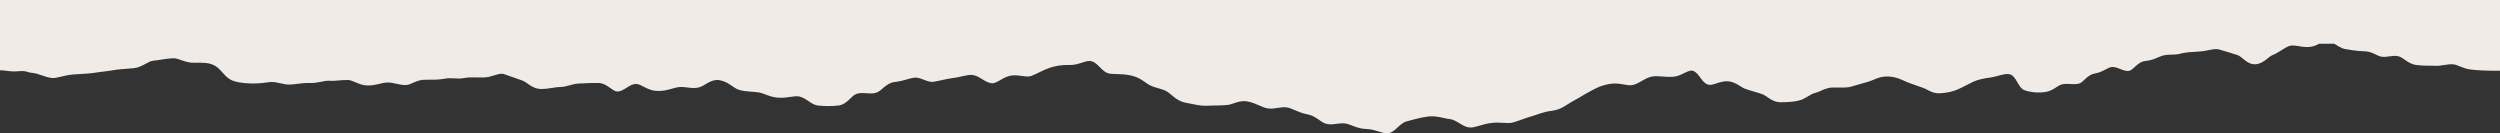
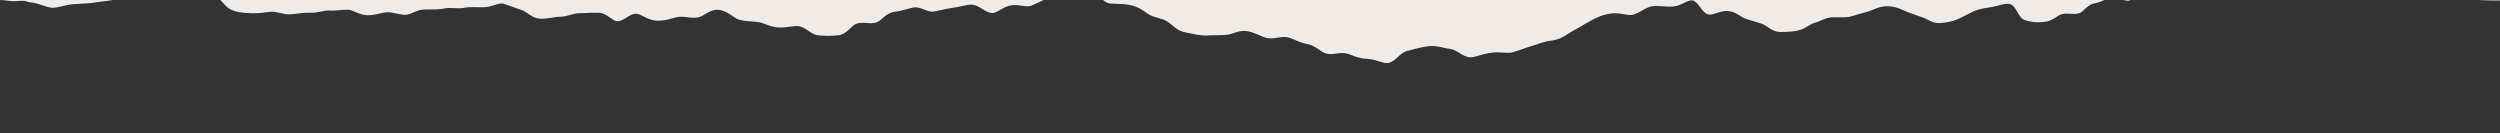
<svg xmlns="http://www.w3.org/2000/svg" id="Layer_2" viewBox="0 0 100 5.33">
  <rect x="0" y="0" width="100" height="5.33" fill="#333333" stroke="none" />
  <defs>
    <style>.cls-1{fill:#f0ebe6;}</style>
  </defs>
  <g id="Layer_1-2">
-     <path class="cls-1" d="m0,0v2.81c.26,0,.37.07.73.04.35-.03.32.04.53.06.3.03.51.17.81.21.21.02.48-.11.84-.14.35-.03.61-.03.81-.06.3-.05.51-.06.8-.11.21-.04.45-.05.81-.08.35-.03.58-.28.79-.3.3-.03.52-.09.81-.1.21-.01.48.19.84.18.36-.01.61,0,.81.11.25.13.38.42.63.56.2.11.5.15.86.16.34.01.58-.05.77-.06.28-.01.49.12.78.1.2,0,.43-.07.77-.06.33.01.57-.1.77-.09.28.02.49-.04.77-.03.2.01.43.21.77.22.34,0,.57-.11.77-.12.28-.01.49.11.77.1.2,0,.43-.22.77-.21.34,0,.56,0,.76-.04.28-.06.52.03.8-.03.2-.04.42-.02.76-.02.34,0,.62-.2.82-.14.27.09.47.17.74.26.2.07.39.33.74.34.33,0,.57-.08.77-.08.28,0,.48-.13.76-.14.2,0,.44-.03.78-.02.33,0,.56.34.75.34.28,0,.49-.32.77-.3.19.01.41.23.74.27.37.04.63-.08.86-.13.3-.07.58.07.88,0,.23-.04.48-.36.86-.29.35.07.55.32.75.38.3.09.52.06.82.11.21.04.45.2.81.21.34.01.59-.09.79-.05.29.06.46.32.74.36.2.02.48.04.83,0,.34-.04.51-.39.71-.46.27-.1.56.04.82-.06.2-.07.37-.38.72-.42.34-.04.56-.14.75-.17.28-.05.53.2.81.16.2-.03.43-.1.77-.15.34-.04.59-.15.79-.12.28.04.47.29.75.33.21.03.45-.26.8-.31.34-.04.61.1.81.01.27-.11.46-.23.72-.32.2-.06.43-.12.79-.11.35.01.62-.18.83-.16.3.03.45.44.75.5.21.04.48,0,.83.07.36.07.53.22.72.35.25.17.56.16.8.32.19.13.36.36.72.43.35.07.61.13.83.12.3-.02.52,0,.82-.03.22-.01.48-.21.83-.14.34.07.56.23.77.27.29.06.53-.08.82-.03.2.04.43.2.78.27.34.06.53.3.73.37.29.1.57-.06.86.01.21.05.43.2.79.21.36.01.65.2.86.17.3-.04.46-.41.76-.48.21-.05.48-.14.84-.19.36-.04.64.08.85.1.31.03.51.31.81.34.22.02.5-.14.87-.18.36-.05.65.04.86-.02.29-.08.5-.18.79-.26.21-.06.43-.17.79-.21.37-.05.6-.26.8-.37.27-.14.47-.28.74-.42.2-.11.44-.24.81-.29.36-.05.65.1.87.05.3-.07.48-.29.78-.34.21-.04.48.03.84.01.32-.02.59-.29.78-.24.25.07.35.47.6.55.19.07.46-.14.78-.13.32.01.53.23.71.3.25.09.45.13.7.22.18.07.38.31.7.32.32,0,.57-.02.76-.07.26-.06.42-.25.67-.31.19-.05.41-.22.73-.21.32,0,.52.02.7-.04.25-.07.45-.13.7-.2.19-.06.42-.21.74-.2.32,0,.57.13.75.21.24.1.45.16.69.25.19.07.35.23.68.21.31-.02.51-.08.68-.15.23-.1.4-.2.63-.31.17-.08.39-.13.69-.17.32-.05.6-.19.8-.12.24.09.32.55.56.63.2.07.51.12.83.07.3-.04.48-.25.65-.3.25-.07.46.03.71-.04.17-.05.32-.35.62-.4.3-.05.46-.2.63-.25.25-.07.51.2.76.14.17-.05.33-.36.63-.39.32-.03.49-.15.68-.21.26-.08.5-.01.75-.09.19-.05.42-.06.74-.08.33-.02.59-.14.79-.08.26.07.46.14.72.22.2.06.39.39.73.37.32-.02.51-.3.69-.37.25-.1.41-.26.66-.36.19-.07.46.06.79.04.16-.01.29-.07.41-.13h.6c.14.08.27.18.43.21.19.03.42.08.75.09.32,0,.49.16.67.21.26.06.49-.08.75,0,.18.06.37.3.68.34.31.04.55.02.73.03.27.02.46-.07.73-.06.19.01.39.17.71.21.31.04.67.05,1.18.05V0H0Z" />
+     <path class="cls-1" d="m0,0c.26,0,.37.07.73.04.35-.03.32.04.53.06.3.03.51.17.81.21.21.02.48-.11.84-.14.35-.03.61-.03.81-.06.3-.05.51-.06.8-.11.21-.04.45-.05.81-.08.35-.03.58-.28.79-.3.3-.03.52-.09.81-.1.21-.01.48.19.84.18.36-.01.61,0,.81.11.25.13.38.42.63.56.2.11.5.15.86.16.34.01.58-.05.77-.06.28-.01.49.12.78.1.2,0,.43-.07.77-.06.33.01.57-.1.77-.09.28.02.49-.04.77-.03.2.01.43.21.77.22.34,0,.57-.11.77-.12.28-.01.49.11.77.1.2,0,.43-.22.77-.21.34,0,.56,0,.76-.04.28-.06.52.03.8-.03.2-.04.42-.02.76-.02.34,0,.62-.2.82-.14.27.09.47.17.74.26.2.07.39.33.74.34.33,0,.57-.08.77-.08.28,0,.48-.13.76-.14.2,0,.44-.03.78-.02.33,0,.56.34.75.34.28,0,.49-.32.77-.3.19.01.41.23.74.27.37.04.63-.08.86-.13.3-.07.58.07.88,0,.23-.04.48-.36.86-.29.35.07.55.32.75.38.3.09.52.06.82.11.21.04.45.2.81.21.34.01.59-.09.79-.05.29.06.46.32.74.36.2.02.48.04.83,0,.34-.04.51-.39.71-.46.27-.1.56.04.82-.06.2-.07.37-.38.72-.42.34-.04.56-.14.75-.17.28-.05.53.2.81.16.2-.03.43-.1.77-.15.34-.04.59-.15.79-.12.28.04.47.29.75.33.21.03.45-.26.8-.31.34-.04.61.1.81.01.27-.11.46-.23.72-.32.2-.06.43-.12.79-.11.35.01.62-.18.83-.16.3.03.45.44.75.5.21.04.48,0,.83.07.36.07.53.22.72.35.25.17.56.16.8.32.19.13.36.36.72.43.35.07.61.13.83.12.3-.02.52,0,.82-.03.22-.01.48-.21.83-.14.34.07.56.23.77.27.29.06.53-.08.82-.03.2.04.43.2.78.27.34.06.53.3.73.37.29.1.57-.06.86.01.21.05.43.2.79.21.36.01.65.2.86.17.3-.04.46-.41.76-.48.21-.05.48-.14.84-.19.36-.04.64.08.85.1.31.03.51.31.81.34.22.02.5-.14.87-.18.36-.05.65.04.86-.02.29-.08.5-.18.79-.26.21-.06.43-.17.79-.21.37-.05.6-.26.8-.37.27-.14.47-.28.74-.42.2-.11.44-.24.81-.29.36-.05.65.1.87.05.3-.07.48-.29.78-.34.21-.04.48.03.84.01.32-.02.59-.29.78-.24.25.07.35.47.6.55.19.07.46-.14.78-.13.32.01.53.23.71.3.25.09.45.13.7.22.18.07.38.31.7.32.32,0,.57-.02.76-.07.26-.06.42-.25.67-.31.19-.05.41-.22.73-.21.32,0,.52.02.7-.04.25-.07.45-.13.7-.2.19-.06.42-.21.74-.2.32,0,.57.13.75.21.24.1.45.16.69.25.19.07.35.23.68.21.31-.02.51-.08.68-.15.23-.1.4-.2.63-.31.17-.08.39-.13.69-.17.32-.05.6-.19.8-.12.24.09.32.55.56.63.2.07.51.12.83.07.3-.04.48-.25.65-.3.25-.07.46.03.71-.04.17-.05.32-.35.62-.4.3-.05.46-.2.63-.25.25-.07.51.2.76.14.17-.05.33-.36.63-.39.32-.03.49-.15.68-.21.26-.08.5-.01.75-.09.19-.05.42-.06.74-.08.33-.02.59-.14.79-.08.26.07.46.14.72.22.2.06.39.39.73.37.32-.02.51-.3.69-.37.25-.1.41-.26.66-.36.19-.07.46.06.79.04.16-.01.29-.07.41-.13h.6c.14.08.27.18.43.21.19.03.42.08.75.09.32,0,.49.16.67.21.26.06.49-.08.75,0,.18.06.37.3.68.34.31.04.55.02.73.03.27.02.46-.07.73-.06.19.01.39.17.71.21.31.04.67.05,1.18.05V0H0Z" />
  </g>
</svg>